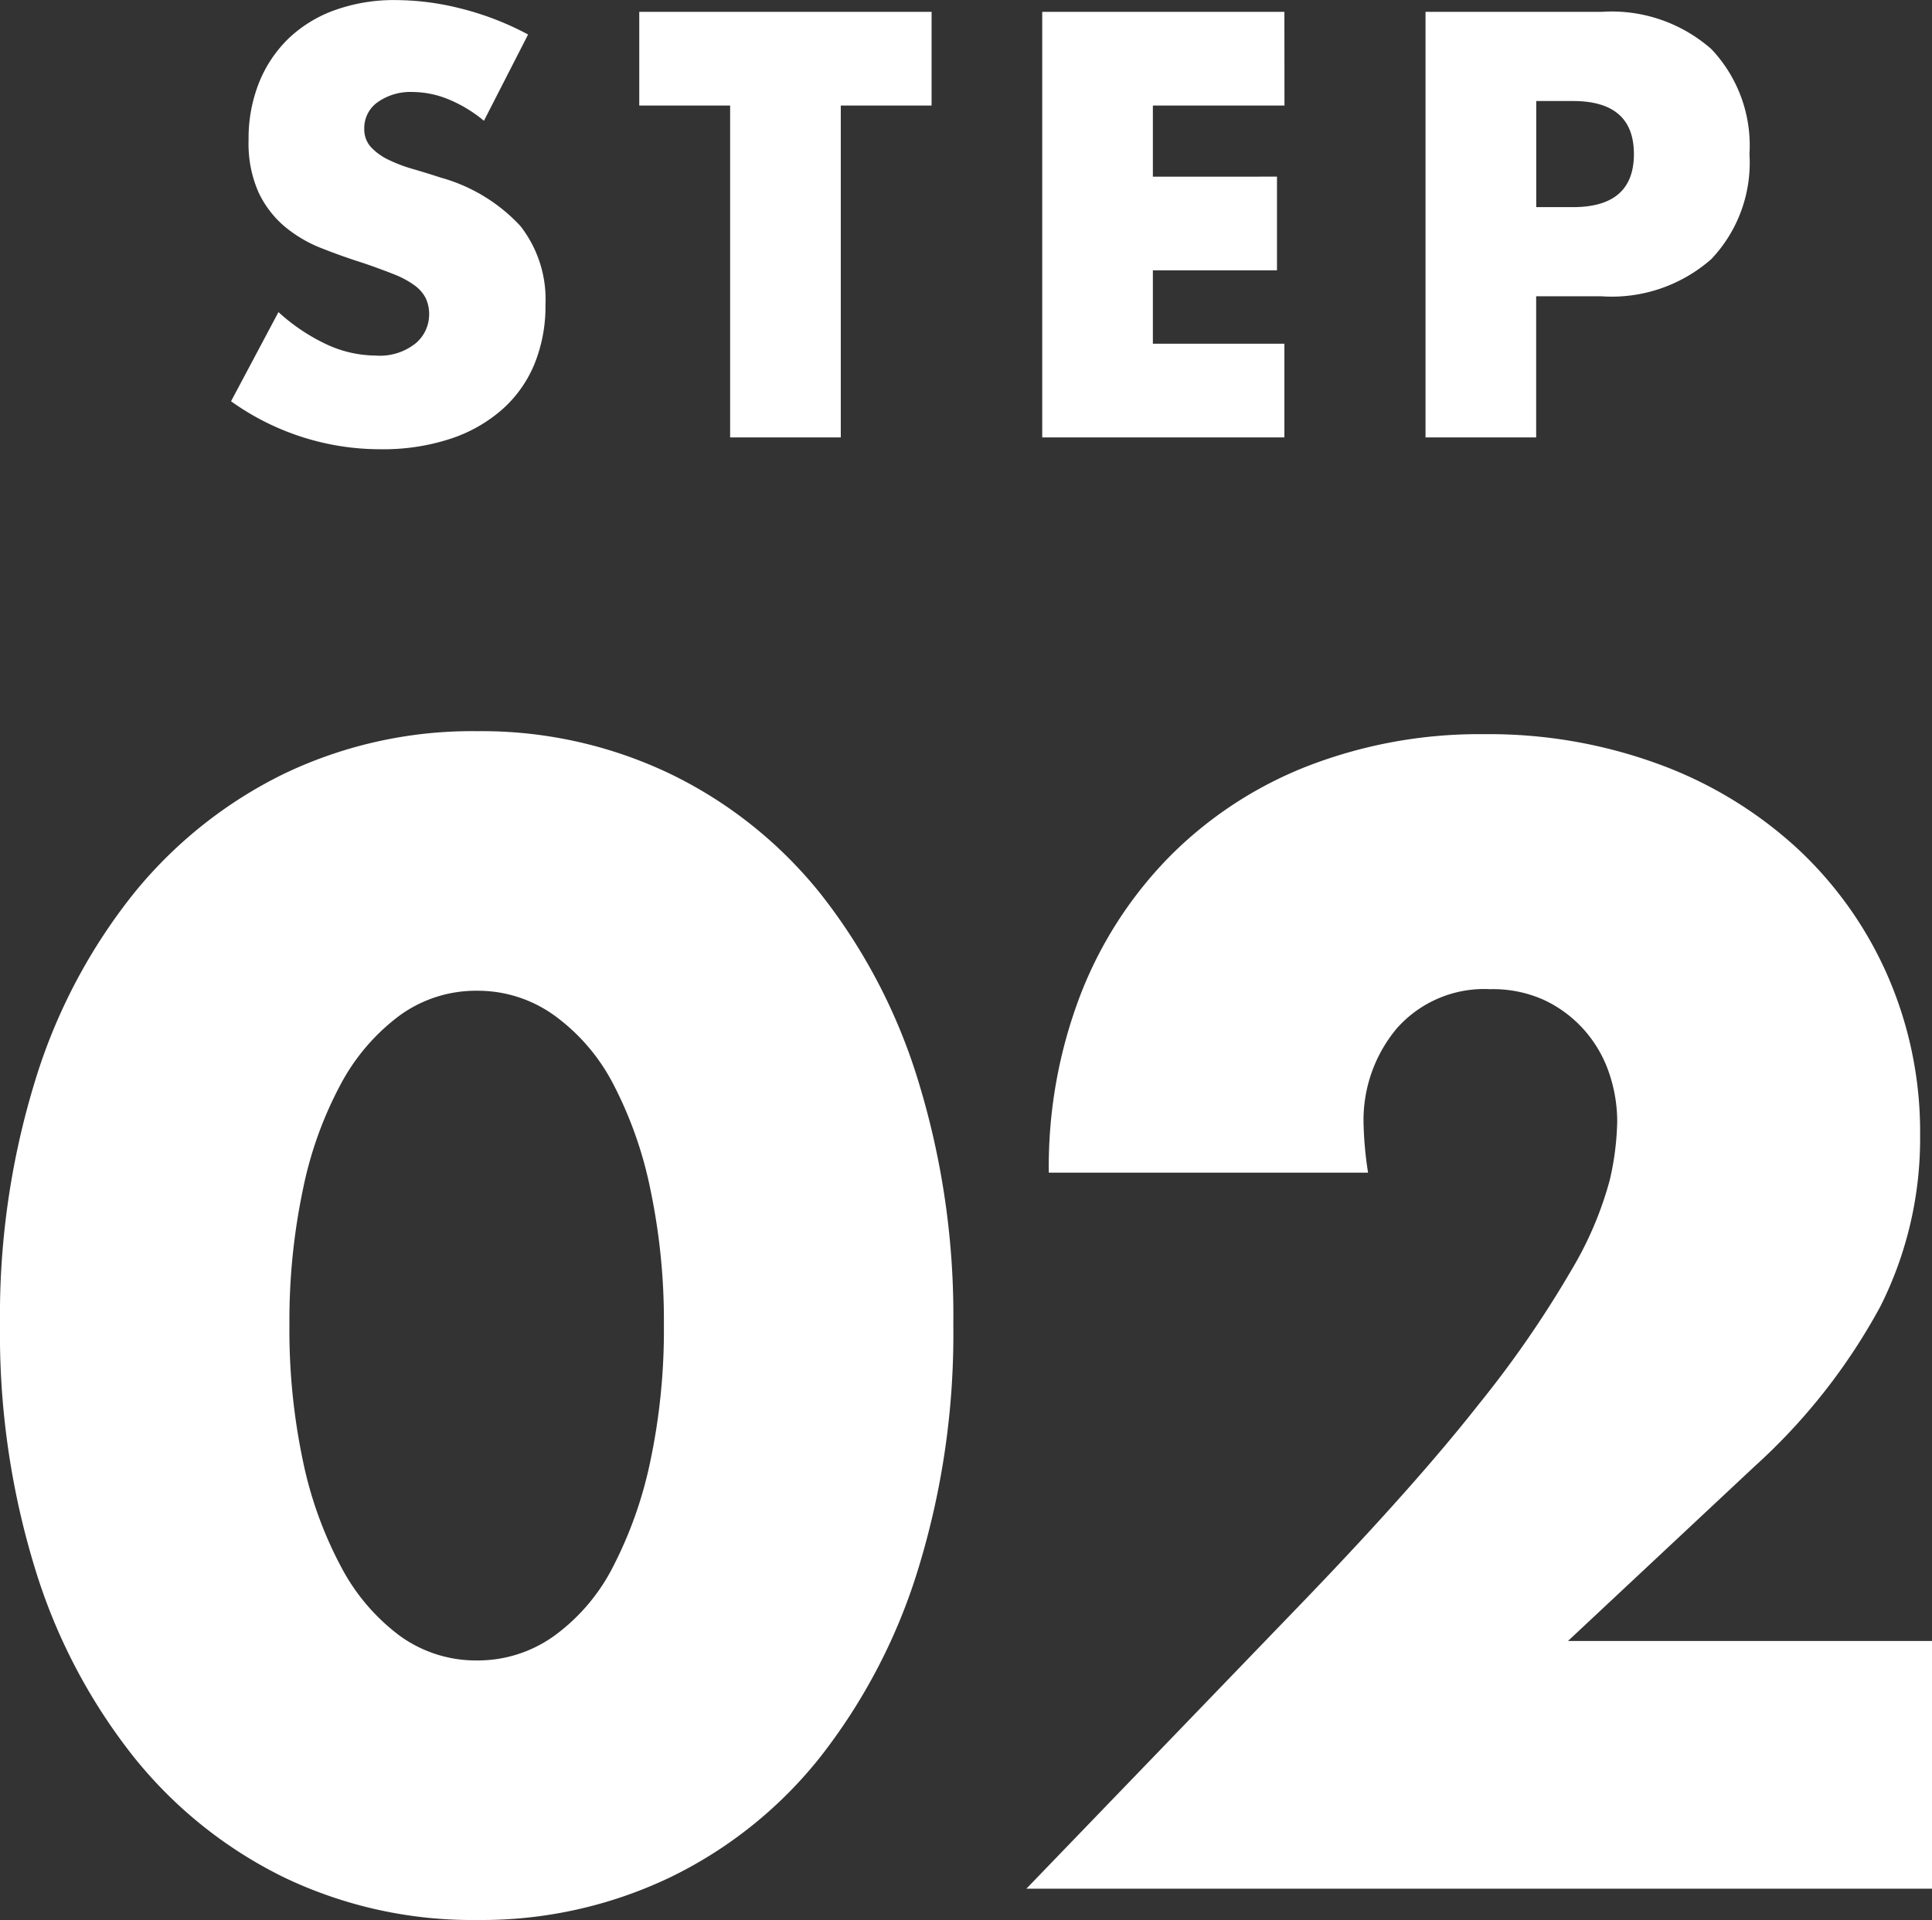
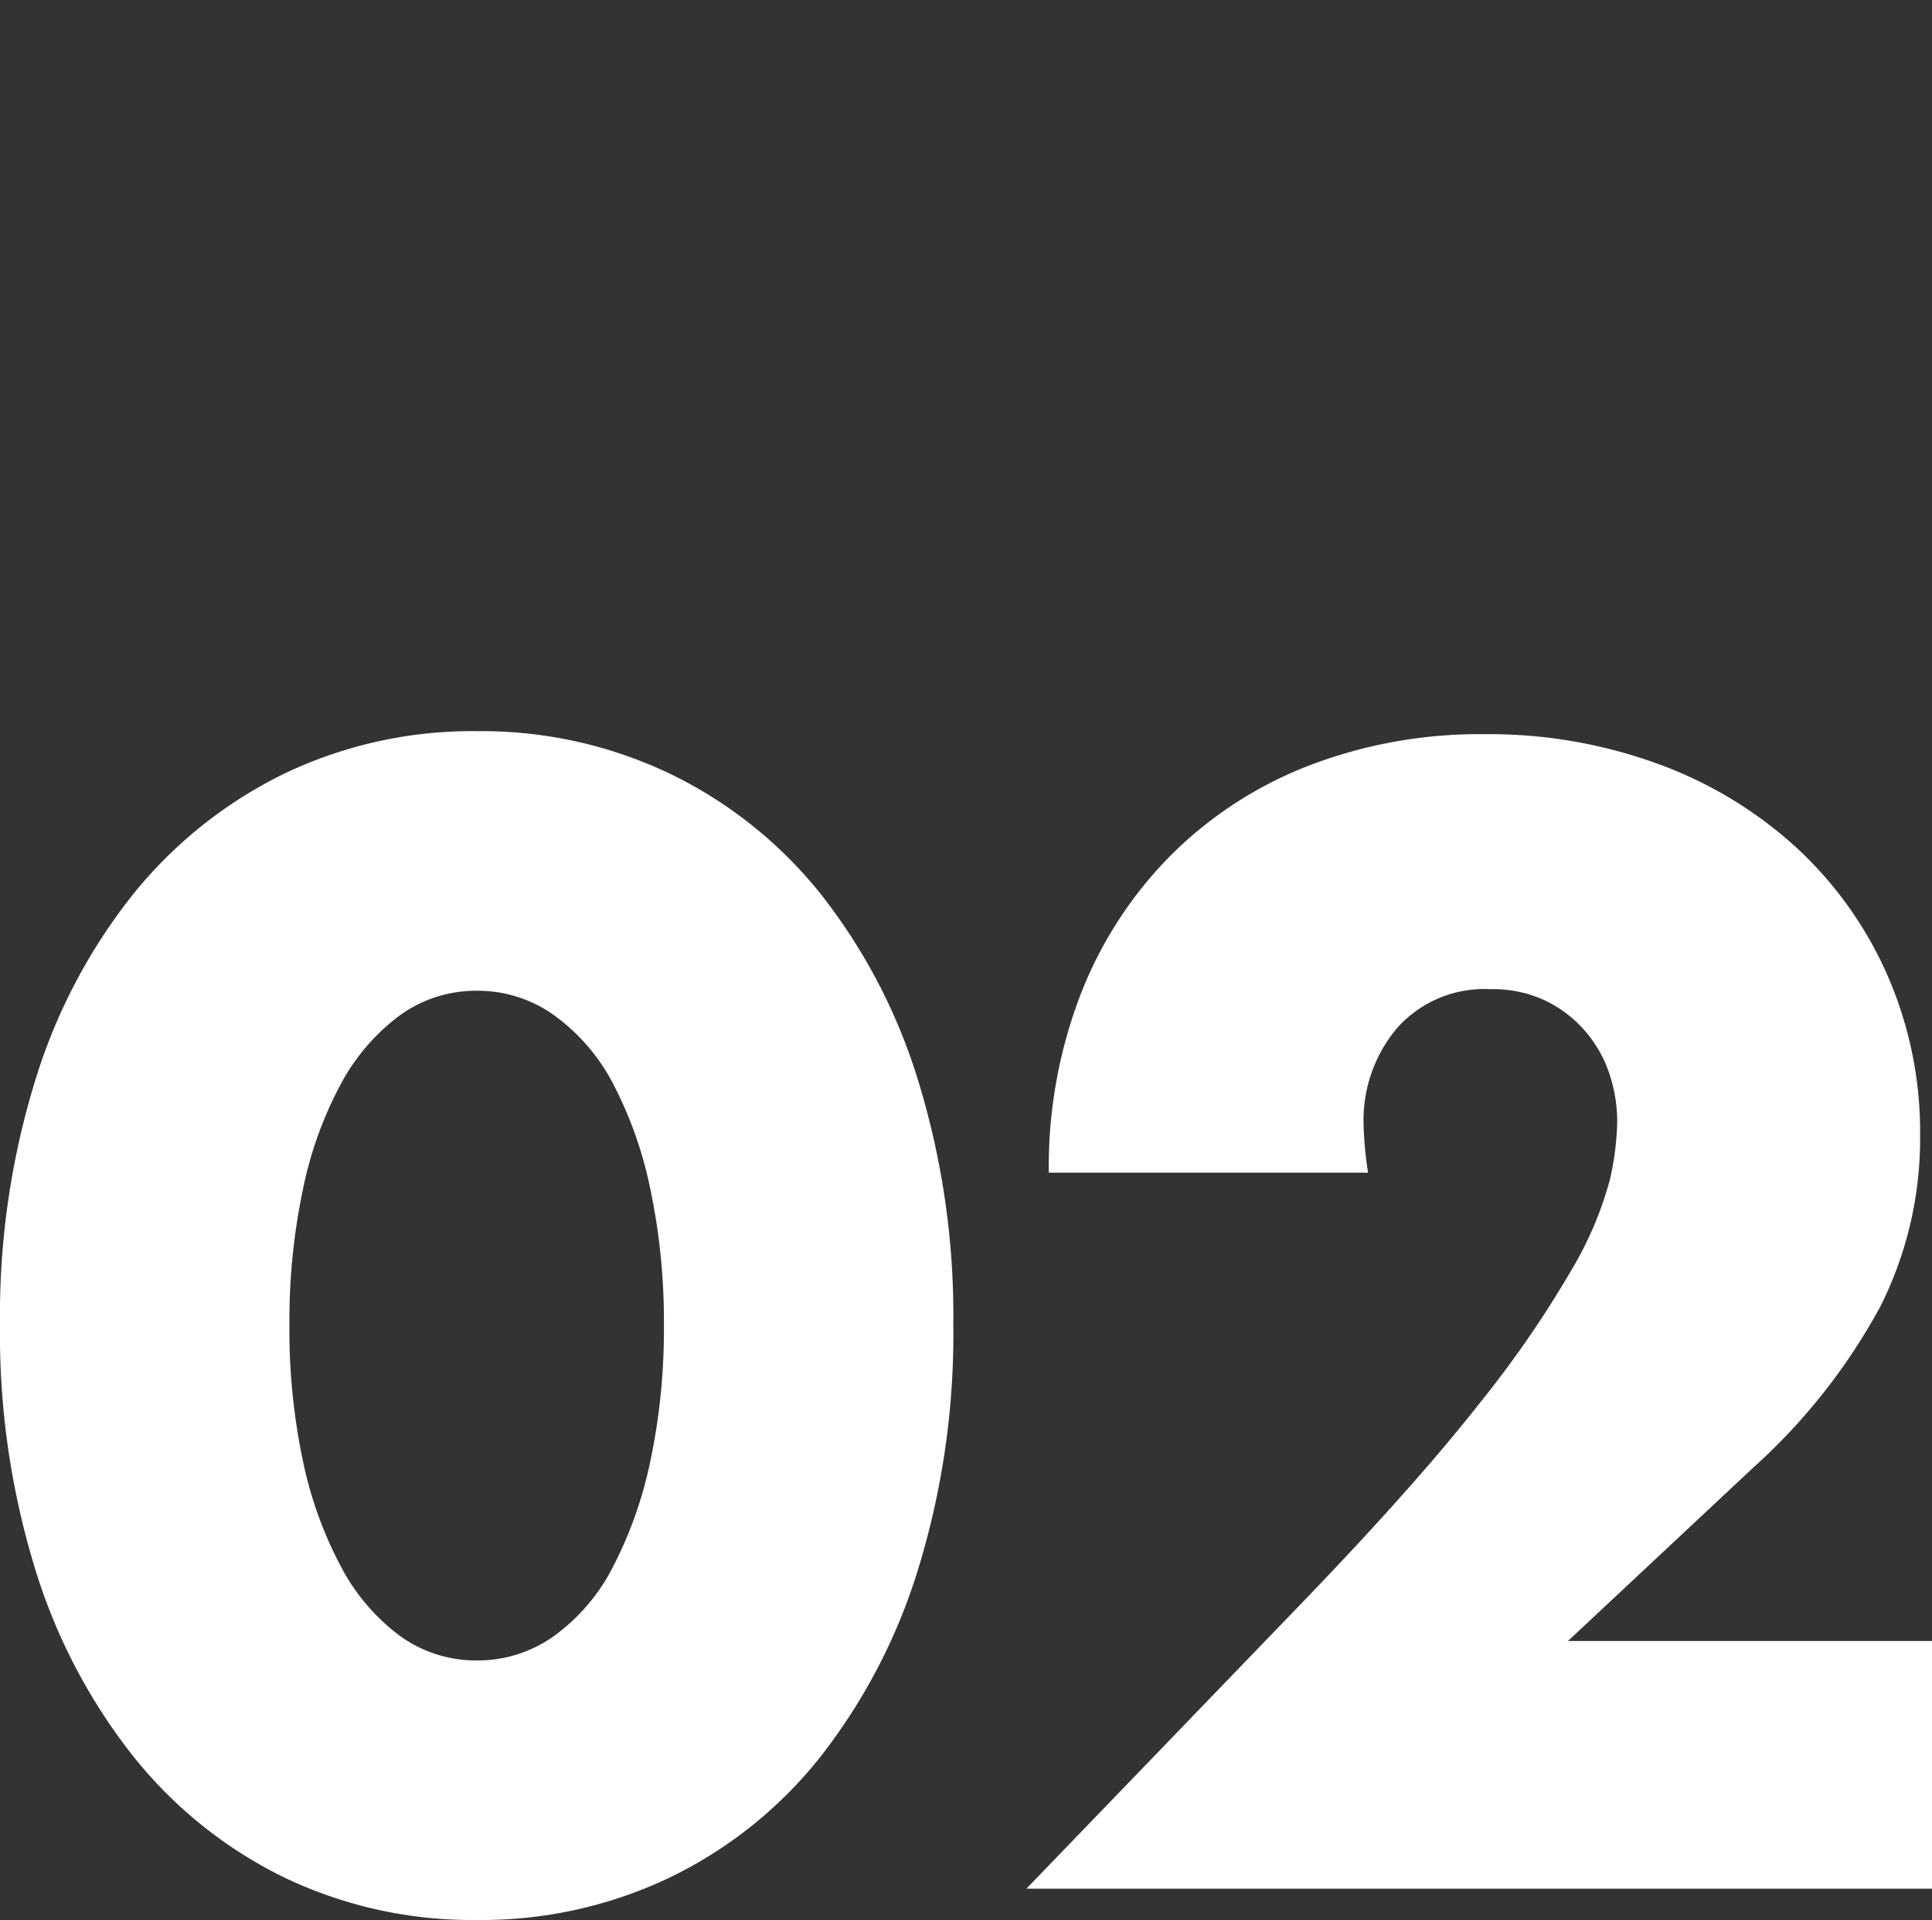
<svg xmlns="http://www.w3.org/2000/svg" width="95.83" height="95.254" viewBox="0 0 95.83 95.254">
  <rect x="0" y="0" width="95.83" height="95.254" fill="#333333" stroke="none" />
  <g id="グループ_506" data-name="グループ 506" transform="translate(-671.66 -6391.3)">
-     <path id="パス_14743" data-name="パス 14743" d="M-24.836-15.708a6.777,6.777,0,0,0-1.792-1.078,4.759,4.759,0,0,0-1.736-.35,2.817,2.817,0,0,0-1.736.5,1.57,1.57,0,0,0-.672,1.316,1.309,1.309,0,0,0,.336.924,2.928,2.928,0,0,0,.882.63,7.549,7.549,0,0,0,1.232.462q.686.2,1.358.42a8.467,8.467,0,0,1,3.934,2.394A5.906,5.906,0,0,1-21.784-6.58a7.6,7.6,0,0,1-.546,2.94,6.135,6.135,0,0,1-1.6,2.254A7.364,7.364,0,0,1-26.5.07,10.728,10.728,0,0,1-29.96.588a12.717,12.717,0,0,1-7.42-2.38l2.352-4.424a9.541,9.541,0,0,0,2.436,1.624,5.855,5.855,0,0,0,2.38.532,2.841,2.841,0,0,0,2-.616,1.874,1.874,0,0,0,.658-1.4A1.891,1.891,0,0,0-27.72-6.9a1.789,1.789,0,0,0-.56-.644A4.488,4.488,0,0,0-29.3-8.092q-.63-.252-1.526-.56-1.064-.336-2.086-.742a6.564,6.564,0,0,1-1.82-1.078,5.009,5.009,0,0,1-1.288-1.694,5.991,5.991,0,0,1-.49-2.59,7.482,7.482,0,0,1,.518-2.842,6.316,6.316,0,0,1,1.456-2.184,6.49,6.49,0,0,1,2.3-1.414,8.679,8.679,0,0,1,3.038-.5,13.3,13.3,0,0,1,3.276.434,14.449,14.449,0,0,1,3.276,1.274Zm17.7-.756V0h-5.488V-16.464h-4.508v-4.648h14.5v4.648Zm22.008,0H8.344v3.528H14.5v4.648H8.344v3.64h6.524V0H2.856V-21.112H14.868Zm12.488,5.04h1.82q3.024,0,3.024-2.632t-3.024-2.632h-1.82ZM27.356,0H21.868V-21.112H30.6a7.473,7.473,0,0,1,5.446,1.848,6.951,6.951,0,0,1,1.89,5.208,6.951,6.951,0,0,1-1.89,5.208A7.473,7.473,0,0,1,30.6-7H27.356Z" transform="translate(720.5 6413)" fill="#fff" />
    <path id="パス_14742" data-name="パス 14742" d="M-34.484-27.972a31.466,31.466,0,0,0,.666,6.734,19.588,19.588,0,0,0,1.887,5.254,10.16,10.16,0,0,0,2.923,3.441,6.44,6.44,0,0,0,3.848,1.221,6.491,6.491,0,0,0,3.811-1.221,9.643,9.643,0,0,0,2.923-3.441,20.478,20.478,0,0,0,1.85-5.254,31.466,31.466,0,0,0,.666-6.734,31.605,31.605,0,0,0-.666-6.7,19.828,19.828,0,0,0-1.85-5.254,9.722,9.722,0,0,0-2.923-3.4,6.491,6.491,0,0,0-3.811-1.221,6.44,6.44,0,0,0-3.848,1.221,10.253,10.253,0,0,0-2.923,3.4,18.985,18.985,0,0,0-1.887,5.254A31.605,31.605,0,0,0-34.484-27.972Zm-14.356,0a39.6,39.6,0,0,1,1.739-12.1,27.947,27.947,0,0,1,4.884-9.287,22.032,22.032,0,0,1,7.474-5.957,21.587,21.587,0,0,1,9.583-2.109,21.655,21.655,0,0,1,9.546,2.109A21.57,21.57,0,0,1-8.14-49.358a28.348,28.348,0,0,1,4.847,9.287,39.6,39.6,0,0,1,1.739,12.1,39.6,39.6,0,0,1-1.739,12.1A28.793,28.793,0,0,1-8.14-6.549,21.4,21.4,0,0,1-15.614-.555,21.655,21.655,0,0,1-25.16,1.554,21.587,21.587,0,0,1-34.743-.555a21.849,21.849,0,0,1-7.474-5.994A28.382,28.382,0,0,1-47.1-15.873,39.6,39.6,0,0,1-48.84-27.972ZM46.99,0H2.072L15.91-14.356q5.476-5.7,8.584-9.657a53.167,53.167,0,0,0,4.625-6.7,17.6,17.6,0,0,0,1.887-4.44,13.965,13.965,0,0,0,.37-2.886,7.461,7.461,0,0,0-.407-2.442,6.221,6.221,0,0,0-1.221-2.109,6.147,6.147,0,0,0-1.961-1.48,6.139,6.139,0,0,0-2.7-.555A5.792,5.792,0,0,0,20.461-42.7a7.089,7.089,0,0,0-1.665,4.81,18.161,18.161,0,0,0,.222,2.368H3.182A23.812,23.812,0,0,1,4.773-44.4,20.141,20.141,0,0,1,9.25-51.282a19.773,19.773,0,0,1,6.845-4.44,23.6,23.6,0,0,1,8.7-1.554,24.431,24.431,0,0,1,8.621,1.48,20.6,20.6,0,0,1,6.845,4.144,19.027,19.027,0,0,1,4.514,6.327A19.364,19.364,0,0,1,46.4-37.37,18.534,18.534,0,0,1,44.437-28.9a29.826,29.826,0,0,1-6.253,7.955l-9.25,8.658H46.99Z" transform="translate(720.5 6485)" fill="#fff" />
  </g>
</svg>